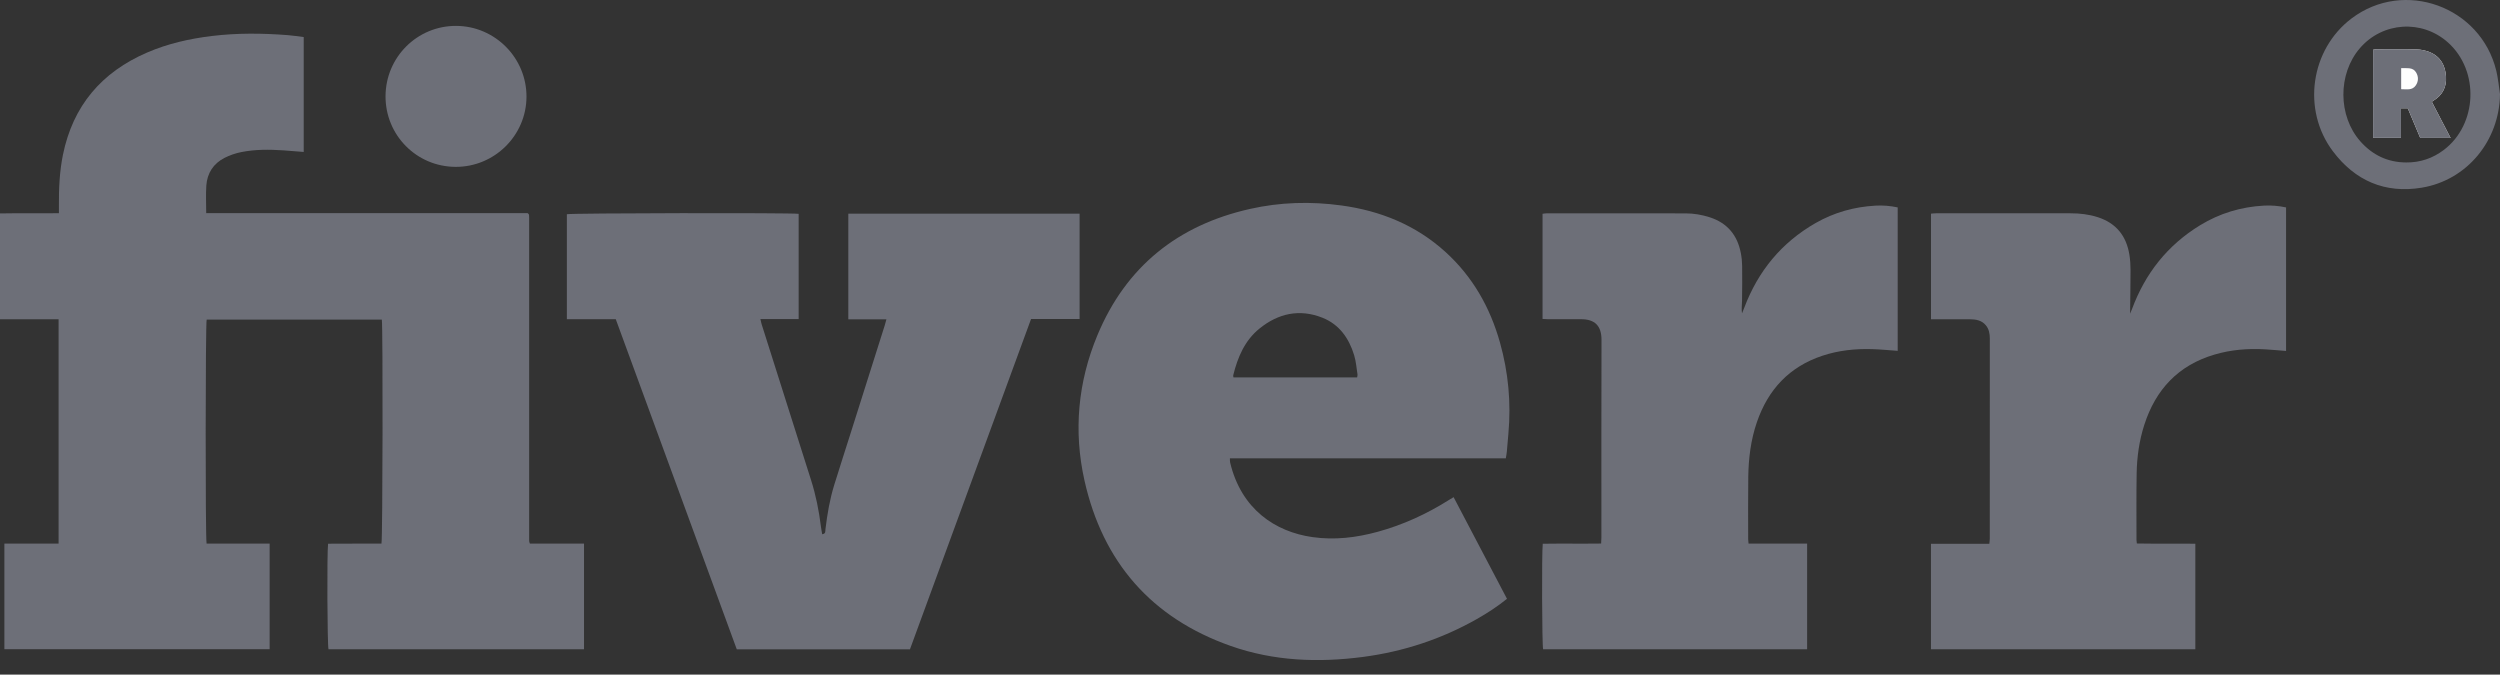
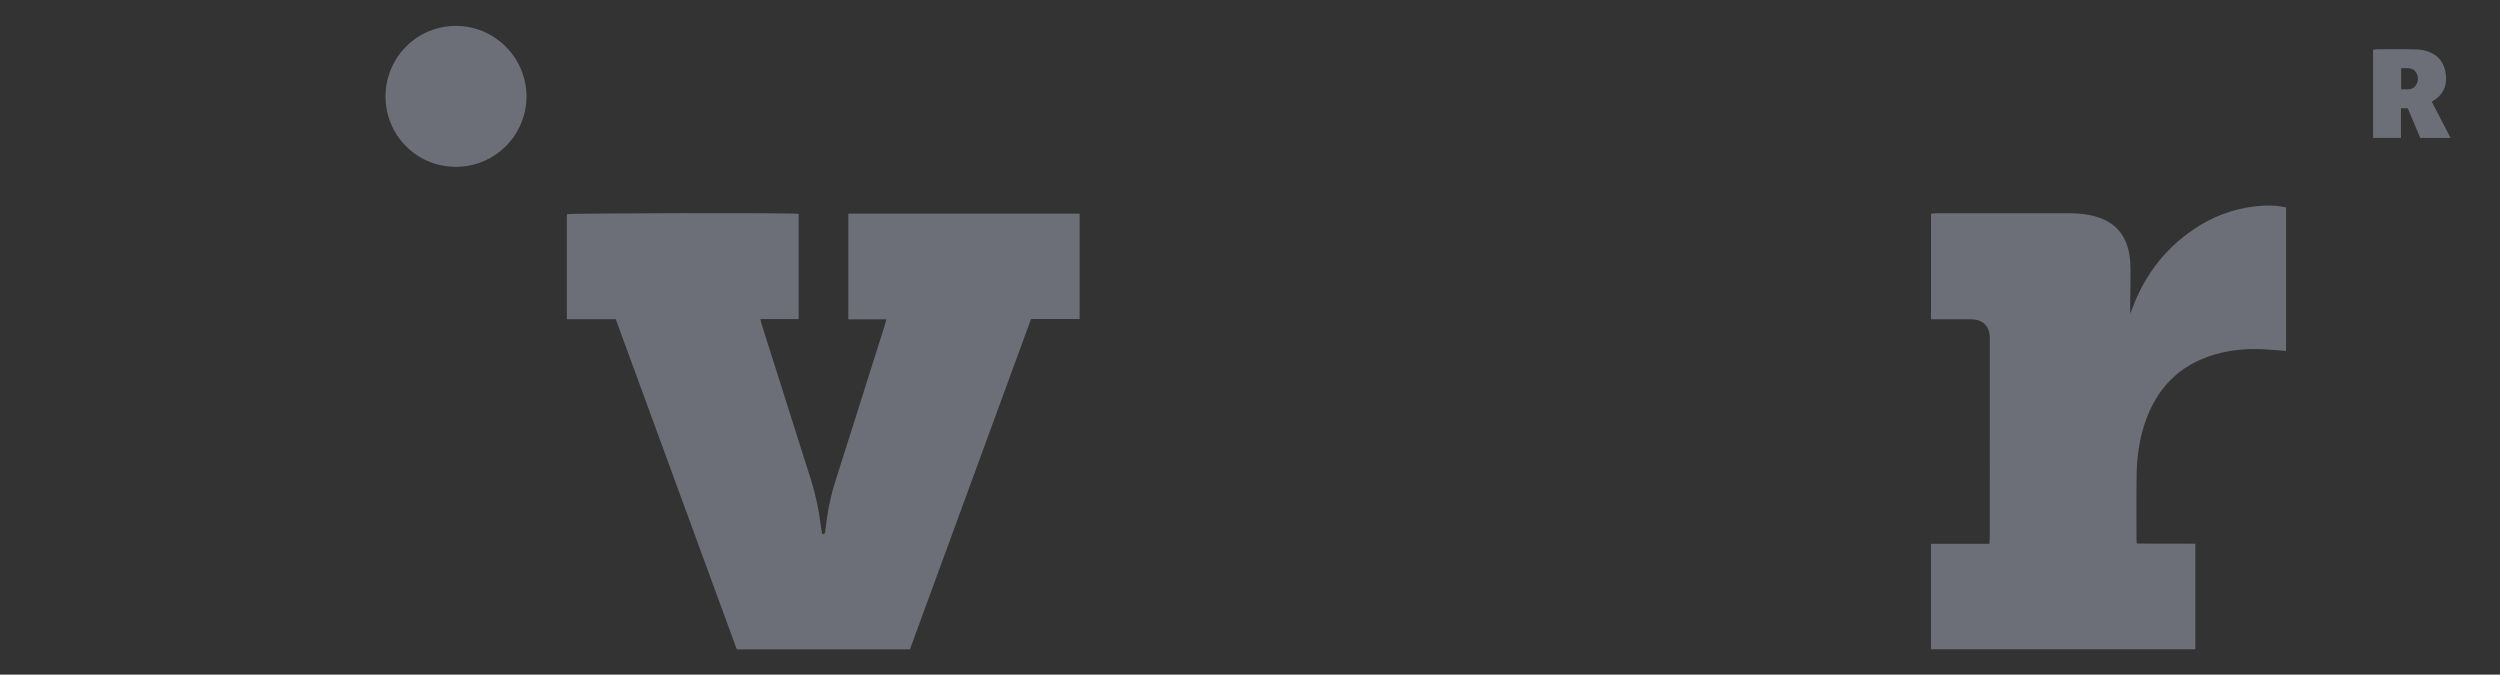
<svg xmlns="http://www.w3.org/2000/svg" width="126" height="34" viewBox="0 0 126 34" fill="none">
  <rect x="0" y="0" width="126" height="34" fill="#333333" stroke="none" />
  <g clip-path="url(#clip0_1610_1243)">
-     <path d="M26.706 27.399C27.611 27.399 28.513 27.399 29.434 27.399C29.434 29.187 29.434 30.945 29.434 32.722C25.133 32.722 20.844 32.722 16.556 32.722C16.497 32.518 16.475 27.892 16.535 27.403C17.43 27.393 18.331 27.404 19.226 27.397C19.288 27.175 19.303 16.447 19.244 16.107C16.303 16.107 13.359 16.107 10.416 16.107C10.354 16.325 10.346 27.092 10.412 27.396C11.46 27.396 12.515 27.396 13.59 27.396C13.59 29.182 13.59 30.941 13.59 32.72C9.136 32.72 4.688 32.72 0.221 32.72C0.221 30.951 0.221 29.192 0.221 27.399C1.136 27.399 2.037 27.399 2.953 27.399C2.953 23.62 2.953 19.874 2.953 16.092C1.968 16.092 0.992 16.092 0 16.092C0 14.303 0 12.551 0 10.757C0.975 10.738 1.951 10.759 2.969 10.745C2.969 10.608 2.97 10.488 2.969 10.367C2.963 9.508 3 8.652 3.171 7.806C3.674 5.331 5.121 3.635 7.421 2.645C8.462 2.197 9.555 1.95 10.678 1.814C11.953 1.659 13.228 1.672 14.505 1.771C14.77 1.792 15.033 1.834 15.307 1.867C15.307 3.803 15.307 5.717 15.307 7.658C14.957 7.63 14.619 7.601 14.281 7.578C13.575 7.531 12.868 7.526 12.172 7.663C11.876 7.721 11.579 7.822 11.312 7.959C10.753 8.246 10.442 8.73 10.399 9.354C10.368 9.807 10.393 10.264 10.393 10.743C15.809 10.743 21.214 10.743 26.593 10.743C26.627 10.774 26.635 10.78 26.641 10.787C26.647 10.794 26.652 10.802 26.655 10.81C26.659 10.819 26.661 10.829 26.662 10.838C26.664 10.857 26.666 10.876 26.667 10.895C26.668 10.914 26.668 10.933 26.668 10.952C26.669 10.971 26.669 10.99 26.669 11.009C26.669 16.41 26.669 21.81 26.669 27.209C26.669 27.229 26.671 27.248 26.671 27.267C26.671 27.276 26.671 27.286 26.673 27.295C26.674 27.305 26.677 27.314 26.68 27.323C26.683 27.332 26.686 27.341 26.706 27.399Z" fill="#6D6F78" />
-     <path d="M62.166 19.022C64.253 19.022 66.319 19.022 68.399 19.022C68.407 18.966 68.425 18.919 68.419 18.876C68.367 18.548 68.344 18.21 68.247 17.895C67.987 17.048 67.502 16.354 66.657 16.016C65.499 15.553 64.421 15.793 63.473 16.563C62.732 17.164 62.377 18.01 62.154 18.916C62.148 18.941 62.159 18.971 62.166 19.022ZM75.952 30.18C75.464 30.575 74.961 30.9 74.438 31.197C72.65 32.211 70.731 32.841 68.697 33.109C66.438 33.405 64.197 33.32 62.031 32.557C58.037 31.149 55.582 28.337 54.658 24.22C54.099 21.724 54.326 19.258 55.308 16.898C56.747 13.44 59.36 11.348 62.999 10.53C64.521 10.187 66.062 10.144 67.606 10.355C69.58 10.624 71.359 11.345 72.85 12.697C74.224 13.944 75.102 15.495 75.6 17.268C76.022 18.77 76.163 20.301 76.023 21.856C75.995 22.16 75.973 22.464 75.944 22.768C75.934 22.871 75.913 22.973 75.893 23.099C71.254 23.099 66.631 23.099 61.986 23.099C61.991 23.189 61.985 23.253 61.999 23.312C62.557 25.661 64.27 26.804 66.147 27.07C67.261 27.229 68.353 27.098 69.43 26.804C70.709 26.454 71.9 25.908 73.02 25.203C73.091 25.158 73.164 25.116 73.262 25.057C74.158 26.763 75.047 28.456 75.952 30.18Z" fill="#6D6F78" />
    <path d="M45.861 32.727C42.954 32.727 40.065 32.727 37.134 32.727C35.108 27.199 33.076 21.657 31.034 16.086C30.213 16.086 29.398 16.086 28.57 16.086C28.57 14.299 28.57 12.547 28.57 10.797C28.773 10.739 39.839 10.719 40.252 10.777C40.252 12.533 40.252 14.292 40.252 16.08C39.617 16.08 38.992 16.08 38.324 16.08C38.351 16.195 38.365 16.274 38.389 16.35C39.217 18.965 40.045 21.581 40.877 24.196C41.121 24.961 41.276 25.744 41.375 26.541C41.391 26.668 41.417 26.795 41.439 26.926C41.63 26.899 41.591 26.771 41.602 26.679C41.693 25.92 41.82 25.169 42.046 24.438C42.323 23.547 42.61 22.658 42.892 21.768C43.458 19.979 44.025 18.19 44.59 16.401C44.618 16.312 44.641 16.222 44.675 16.096C44.023 16.096 43.399 16.096 42.755 16.096C42.755 14.306 42.755 12.547 42.755 10.769C46.636 10.769 50.513 10.769 54.412 10.769C54.412 12.531 54.412 14.29 54.412 16.076C53.601 16.076 52.795 16.076 51.966 16.076C49.927 21.636 47.895 27.179 45.861 32.727Z" fill="#6D6F78" />
-     <path d="M88.127 27.398C89.12 27.398 90.09 27.398 91.079 27.398C91.079 29.184 91.079 30.944 91.079 32.722C86.636 32.722 82.204 32.722 77.773 32.722C77.718 32.518 77.699 27.883 77.755 27.405C78.725 27.39 79.702 27.408 80.697 27.395C80.702 27.277 80.711 27.185 80.711 27.092C80.711 23.772 80.705 20.452 80.716 17.132C80.719 16.417 80.374 16.081 79.668 16.088C79.124 16.093 78.581 16.09 78.037 16.089C77.944 16.088 77.851 16.08 77.744 16.074C77.744 14.303 77.744 12.551 77.744 10.775C77.813 10.767 77.885 10.751 77.956 10.751C80.284 10.75 82.612 10.75 84.94 10.754C85.361 10.754 85.774 10.823 86.177 10.953C87.061 11.24 87.566 11.856 87.738 12.755C87.78 12.969 87.802 13.19 87.804 13.408C87.811 13.99 87.808 14.572 87.799 15.154C87.795 15.362 87.764 15.569 87.797 15.795C87.836 15.697 87.877 15.6 87.914 15.502C88.61 13.658 89.792 12.223 91.508 11.24C92.442 10.706 93.454 10.423 94.528 10.364C94.9 10.343 95.268 10.373 95.644 10.454C95.644 12.869 95.644 15.268 95.644 17.683C95.21 17.652 94.787 17.609 94.362 17.596C93.508 17.57 92.666 17.659 91.852 17.928C90.181 18.482 89.112 19.632 88.547 21.278C88.24 22.171 88.126 23.097 88.113 24.035C88.099 25.084 88.108 26.134 88.108 27.183C88.108 27.239 88.118 27.295 88.127 27.398Z" fill="#6D6F78" />
    <path d="M115.218 17.689C114.843 17.659 114.502 17.626 114.16 17.606C113.296 17.556 112.443 17.625 111.612 17.87C109.79 18.407 108.645 19.628 108.072 21.415C107.816 22.211 107.701 23.032 107.687 23.864C107.668 24.98 107.68 26.097 107.679 27.213C107.679 27.26 107.687 27.306 107.696 27.392C108.674 27.41 109.651 27.392 110.645 27.403C110.645 29.187 110.645 30.946 110.645 32.722C106.202 32.722 101.771 32.722 97.321 32.722C97.321 30.954 97.321 29.196 97.321 27.409C98.299 27.409 99.267 27.409 100.262 27.409C100.271 27.302 100.285 27.221 100.285 27.14C100.286 23.782 100.286 20.424 100.287 17.066C100.287 16.821 100.247 16.588 100.087 16.395C99.879 16.143 99.588 16.093 99.286 16.091C98.742 16.086 98.198 16.09 97.655 16.09C97.551 16.09 97.447 16.09 97.323 16.09C97.323 14.308 97.323 12.549 97.323 10.768C97.407 10.762 97.489 10.75 97.572 10.75C99.833 10.749 102.094 10.75 104.355 10.75C104.825 10.75 105.287 10.803 105.736 10.949C106.654 11.247 107.167 11.89 107.32 12.829C107.361 13.082 107.379 13.341 107.379 13.597C107.379 14.321 107.365 15.044 107.356 15.81C107.396 15.716 107.428 15.648 107.453 15.578C108.118 13.78 109.243 12.355 110.884 11.353C111.871 10.75 112.948 10.426 114.103 10.363C114.475 10.343 114.843 10.374 115.218 10.454C115.218 12.871 115.218 15.271 115.218 17.689Z" fill="#6D6F78" />
    <path d="M19.431 4.847C19.439 2.882 21.025 1.301 22.983 1.305C24.948 1.309 26.547 2.922 26.535 4.886C26.523 6.837 24.915 8.421 22.958 8.41C20.994 8.4 19.423 6.813 19.431 4.847Z" fill="#6D6F78" />
-     <path d="M121.277 8.188C121.98 8.193 122.61 7.979 123.168 7.557C124.865 6.269 124.971 3.57 123.383 2.145C122.073 0.969 120.079 1.098 118.934 2.434C117.822 3.731 117.831 5.846 118.962 7.124C119.575 7.817 120.344 8.185 121.277 8.188ZM126 4.744C125.973 7.08 124.348 9.079 122.056 9.459C120.208 9.766 118.692 9.11 117.573 7.617C116.005 5.528 116.452 2.486 118.523 0.926C121.171 -1.069 125.023 0.32 125.812 3.562C125.906 3.948 125.939 4.35 126 4.744Z" fill="#6D6F78" />
-     <path d="M123.51 6.952C123.184 6.324 122.874 5.729 122.567 5.139C122.577 5.124 122.58 5.114 122.587 5.109C122.61 5.092 122.634 5.077 122.658 5.063C123.109 4.787 123.313 4.376 123.279 3.859C123.243 3.295 122.996 2.847 122.451 2.627C122.244 2.543 122.009 2.495 121.786 2.489C121.118 2.471 120.451 2.481 119.783 2.483C119.728 2.483 119.673 2.498 119.604 2.508C119.604 3.991 119.604 5.463 119.604 6.948C120.073 6.948 120.525 6.948 121.009 6.948C121.009 6.439 121.009 5.949 121.009 5.457C121.143 5.457 121.244 5.457 121.352 5.457C121.566 5.968 121.776 6.466 121.98 6.952C122.491 6.952 122.974 6.952 123.51 6.952Z" fill="#FEFEFE" />
    <path d="M121.019 3.435C121.019 3.803 121.019 4.138 121.019 4.496C121.296 4.495 121.576 4.568 121.757 4.302C121.895 4.099 121.898 3.863 121.773 3.654C121.606 3.374 121.316 3.448 121.019 3.435ZM123.51 6.952C122.974 6.952 122.491 6.952 121.98 6.952C121.776 6.466 121.566 5.968 121.352 5.457C121.244 5.457 121.143 5.457 121.009 5.457C121.009 5.949 121.009 6.439 121.009 6.948C120.525 6.948 120.073 6.948 119.604 6.948C119.604 5.463 119.604 3.991 119.604 2.508C119.673 2.498 119.728 2.483 119.783 2.483C120.451 2.481 121.118 2.471 121.786 2.489C122.009 2.495 122.244 2.543 122.451 2.627C122.996 2.847 123.243 3.295 123.279 3.859C123.313 4.376 123.109 4.787 122.658 5.063C122.634 5.077 122.61 5.092 122.587 5.109C122.58 5.114 122.577 5.124 122.567 5.139C122.874 5.729 123.184 6.324 123.51 6.952Z" fill="#6D6F78" />
  </g>
  <defs>
    <clipPath id="clip0_1610_1243">
      <rect width="126" height="33.266" fill="white" />
    </clipPath>
  </defs>
</svg>